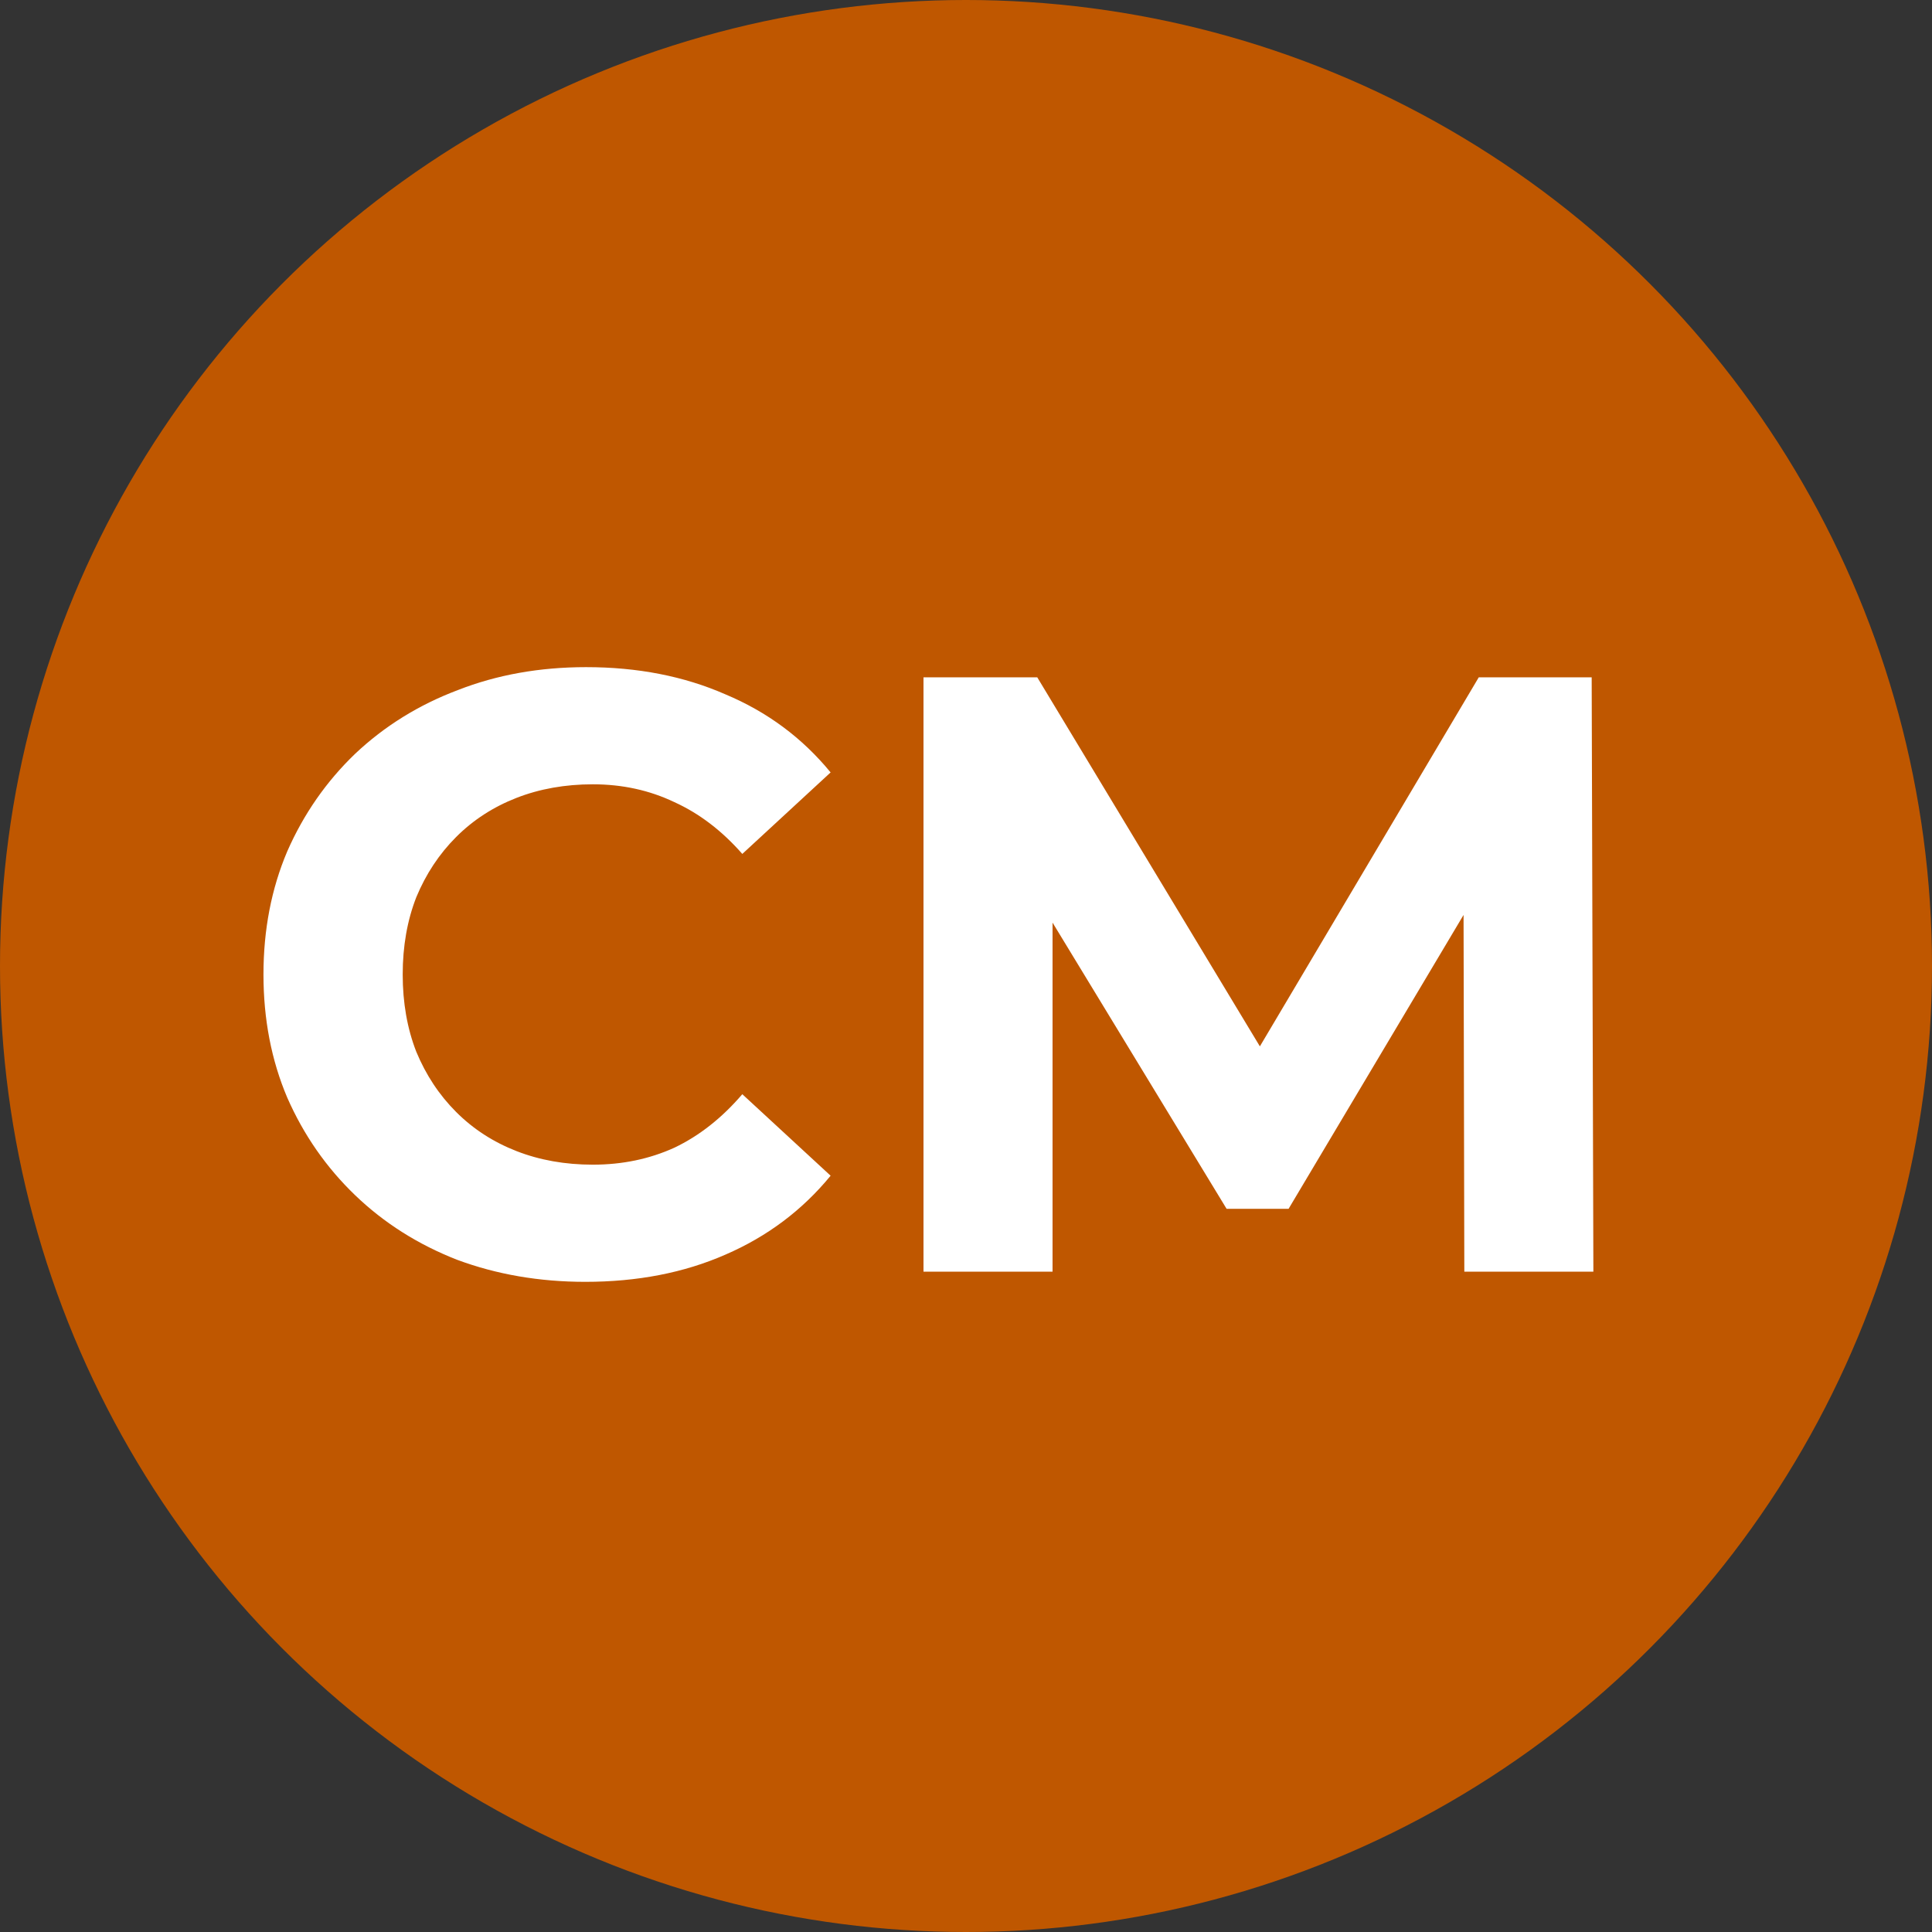
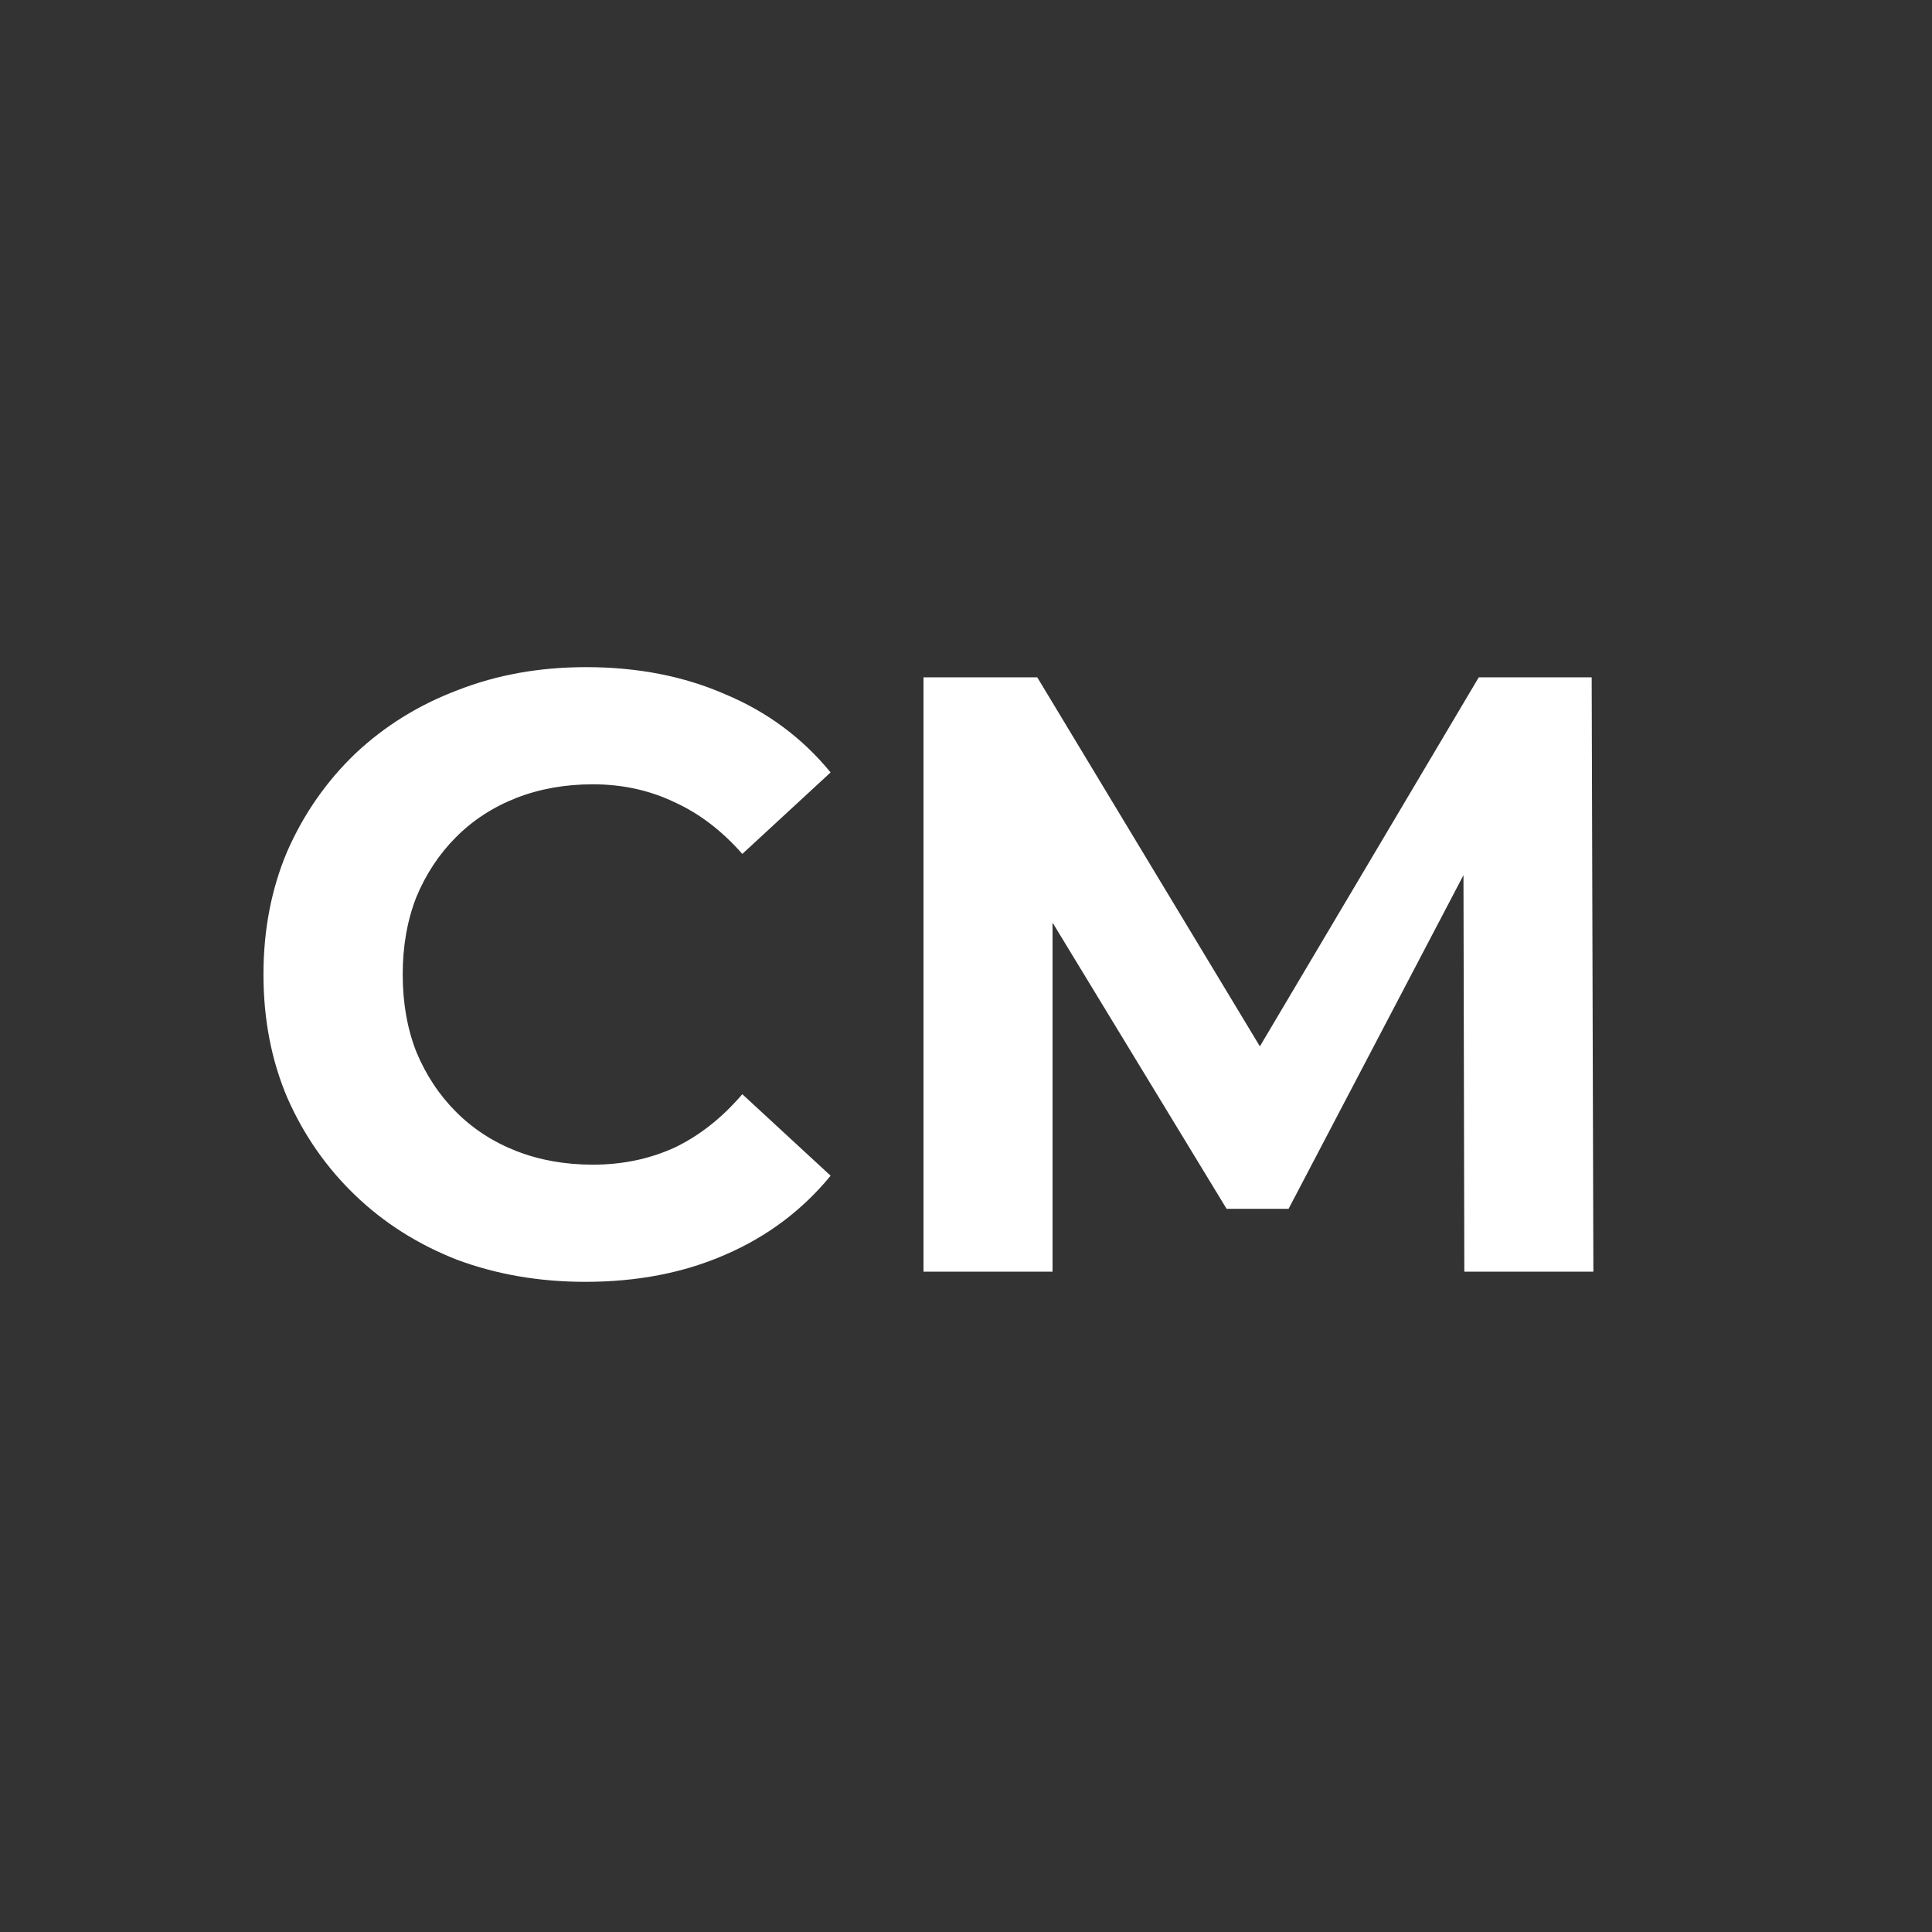
<svg xmlns="http://www.w3.org/2000/svg" width="512" height="512" viewBox="0 0 512 512" fill="none">
  <rect x="0" y="0" width="512" height="512" fill="#333333" stroke="none" />
-   <circle cx="256" cy="256" r="256" fill="#BF5700" />
-   <path d="M155.096 339.7C142.946 339.7 131.621 337.75 121.121 333.85C110.771 329.8 101.771 324.1 94.121 316.75C86.471 309.4 80.471 300.775 76.121 290.875C71.921 280.975 69.821 270.1 69.821 258.25C69.821 246.4 71.921 235.525 76.121 225.625C80.471 215.725 86.471 207.1 94.121 199.75C101.921 192.4 110.996 186.775 121.346 182.875C131.696 178.825 143.021 176.8 155.321 176.8C168.971 176.8 181.271 179.2 192.221 184C203.321 188.65 212.621 195.55 220.121 204.7L196.721 226.3C191.321 220.15 185.321 215.575 178.721 212.575C172.121 209.425 164.921 207.85 157.121 207.85C149.771 207.85 143.021 209.05 136.871 211.45C130.721 213.85 125.396 217.3 120.896 221.8C116.396 226.3 112.871 231.625 110.321 237.775C107.921 243.925 106.721 250.75 106.721 258.25C106.721 265.75 107.921 272.575 110.321 278.725C112.871 284.875 116.396 290.2 120.896 294.7C125.396 299.2 130.721 302.65 136.871 305.05C143.021 307.45 149.771 308.65 157.121 308.65C164.921 308.65 172.121 307.15 178.721 304.15C185.321 301 191.321 296.275 196.721 289.975L220.121 311.575C212.621 320.725 203.321 327.7 192.221 332.5C181.271 337.3 168.896 339.7 155.096 339.7ZM244.736 337V179.5H274.886L341.936 290.65H325.961L391.886 179.5H421.811L422.261 337H388.061L387.836 231.925H394.136L341.486 320.35H325.061L271.286 231.925H278.936V337H244.736Z" fill="white" />
+   <path d="M155.096 339.7C142.946 339.7 131.621 337.75 121.121 333.85C110.771 329.8 101.771 324.1 94.121 316.75C86.471 309.4 80.471 300.775 76.121 290.875C71.921 280.975 69.821 270.1 69.821 258.25C69.821 246.4 71.921 235.525 76.121 225.625C80.471 215.725 86.471 207.1 94.121 199.75C101.921 192.4 110.996 186.775 121.346 182.875C131.696 178.825 143.021 176.8 155.321 176.8C168.971 176.8 181.271 179.2 192.221 184C203.321 188.65 212.621 195.55 220.121 204.7L196.721 226.3C191.321 220.15 185.321 215.575 178.721 212.575C172.121 209.425 164.921 207.85 157.121 207.85C149.771 207.85 143.021 209.05 136.871 211.45C130.721 213.85 125.396 217.3 120.896 221.8C116.396 226.3 112.871 231.625 110.321 237.775C107.921 243.925 106.721 250.75 106.721 258.25C106.721 265.75 107.921 272.575 110.321 278.725C112.871 284.875 116.396 290.2 120.896 294.7C125.396 299.2 130.721 302.65 136.871 305.05C143.021 307.45 149.771 308.65 157.121 308.65C164.921 308.65 172.121 307.15 178.721 304.15C185.321 301 191.321 296.275 196.721 289.975L220.121 311.575C212.621 320.725 203.321 327.7 192.221 332.5C181.271 337.3 168.896 339.7 155.096 339.7ZM244.736 337V179.5H274.886L341.936 290.65H325.961L391.886 179.5H421.811L422.261 337H388.061L387.836 231.925L341.486 320.35H325.061L271.286 231.925H278.936V337H244.736Z" fill="white" />
</svg>